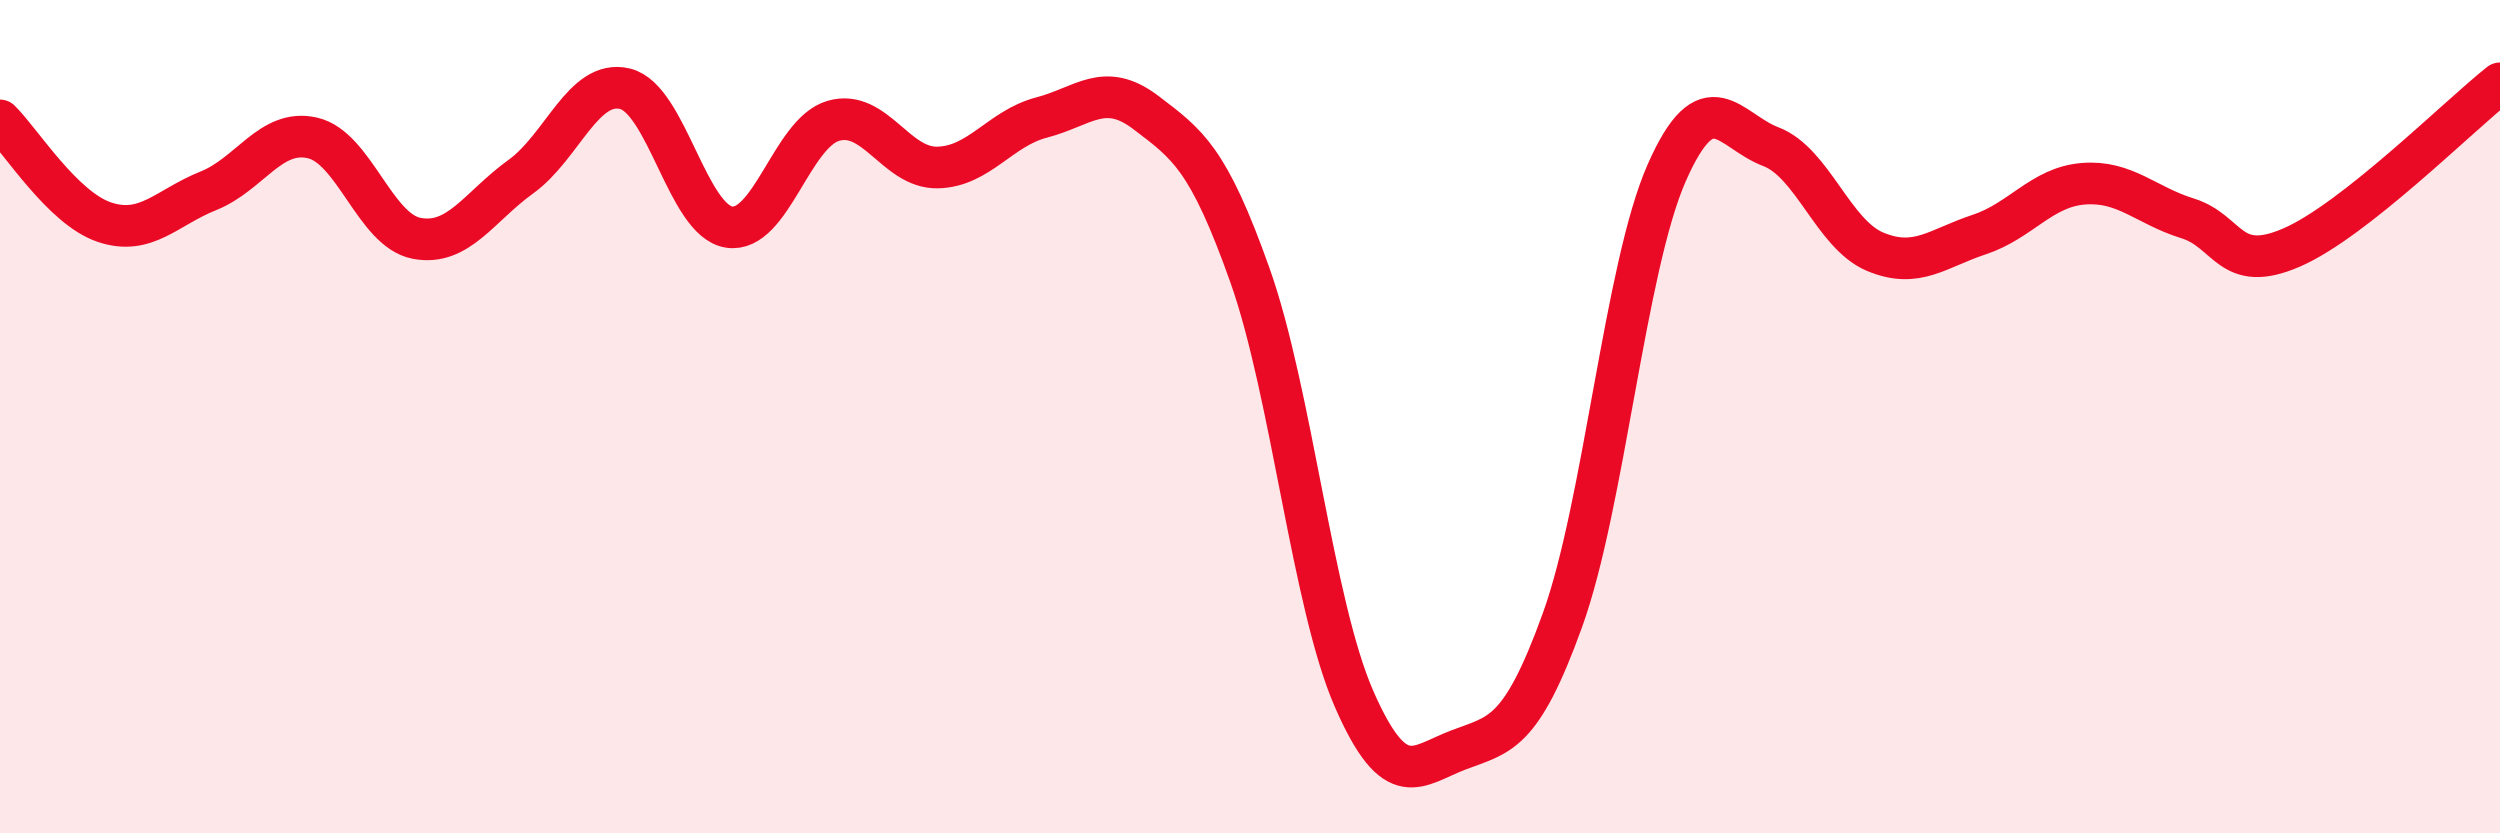
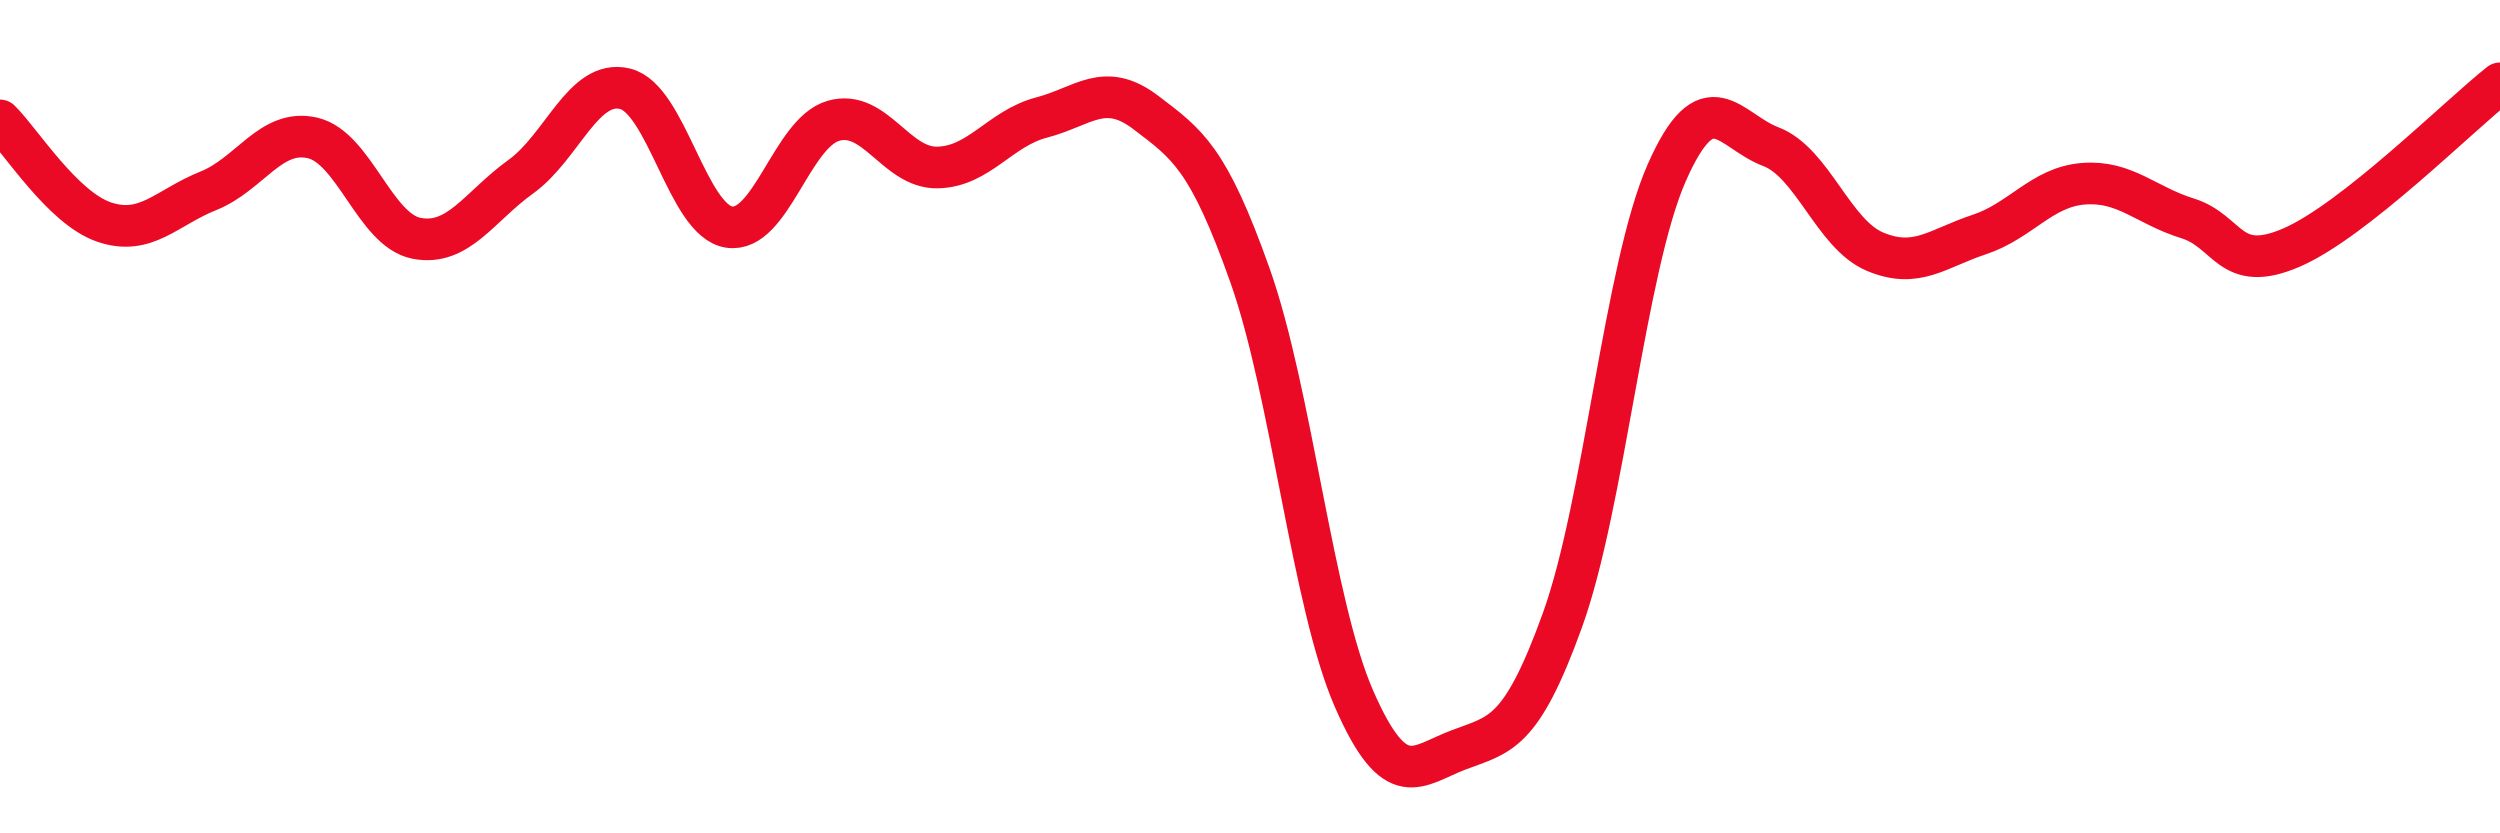
<svg xmlns="http://www.w3.org/2000/svg" width="60" height="20" viewBox="0 0 60 20">
-   <path d="M 0,2.89 C 0.5,3.38 1.5,4.99 2.5,5.33 C 3.5,5.67 4,4.98 5,4.58 C 6,4.18 6.5,3.08 7.5,3.31 C 8.5,3.54 9,5.53 10,5.72 C 11,5.91 11.5,4.96 12.5,4.24 C 13.5,3.52 14,1.89 15,2.13 C 16,2.37 16.5,5.3 17.5,5.45 C 18.5,5.6 19,3.19 20,2.9 C 21,2.61 21.5,4.04 22.5,4.02 C 23.5,4 24,3.08 25,2.82 C 26,2.56 26.5,1.94 27.5,2.7 C 28.5,3.46 29,3.79 30,6.61 C 31,9.43 31.5,14.5 32.5,16.78 C 33.5,19.06 34,18.38 35,18 C 36,17.62 36.5,17.65 37.5,14.88 C 38.5,12.11 39,6.42 40,4.15 C 41,1.88 41.5,3.14 42.5,3.52 C 43.5,3.9 44,5.62 45,6.04 C 46,6.46 46.5,5.96 47.5,5.63 C 48.5,5.3 49,4.49 50,4.41 C 51,4.33 51.5,4.93 52.5,5.24 C 53.5,5.55 53.5,6.59 55,5.94 C 56.5,5.29 59,2.79 60,2L60 20L0 20Z" fill="#EB0A25" opacity="0.1" stroke-linecap="round" stroke-linejoin="round" />
  <path d="M 0,2.89 C 0.5,3.38 1.5,4.99 2.5,5.33 C 3.5,5.67 4,4.98 5,4.58 C 6,4.18 6.5,3.08 7.5,3.31 C 8.5,3.54 9,5.53 10,5.72 C 11,5.91 11.5,4.96 12.5,4.24 C 13.5,3.52 14,1.89 15,2.13 C 16,2.37 16.5,5.3 17.5,5.45 C 18.5,5.6 19,3.19 20,2.9 C 21,2.61 21.5,4.04 22.5,4.02 C 23.5,4 24,3.08 25,2.82 C 26,2.56 26.5,1.94 27.5,2.7 C 28.5,3.46 29,3.79 30,6.61 C 31,9.43 31.5,14.5 32.5,16.78 C 33.5,19.06 34,18.38 35,18 C 36,17.62 36.5,17.65 37.5,14.88 C 38.5,12.11 39,6.42 40,4.15 C 41,1.88 41.5,3.14 42.5,3.52 C 43.5,3.9 44,5.62 45,6.04 C 46,6.46 46.5,5.96 47.5,5.63 C 48.5,5.3 49,4.49 50,4.41 C 51,4.33 51.5,4.93 52.5,5.24 C 53.5,5.55 53.5,6.59 55,5.94 C 56.5,5.29 59,2.79 60,2" stroke="#EB0A25" stroke-width="1" fill="none" stroke-linecap="round" stroke-linejoin="round" />
</svg>